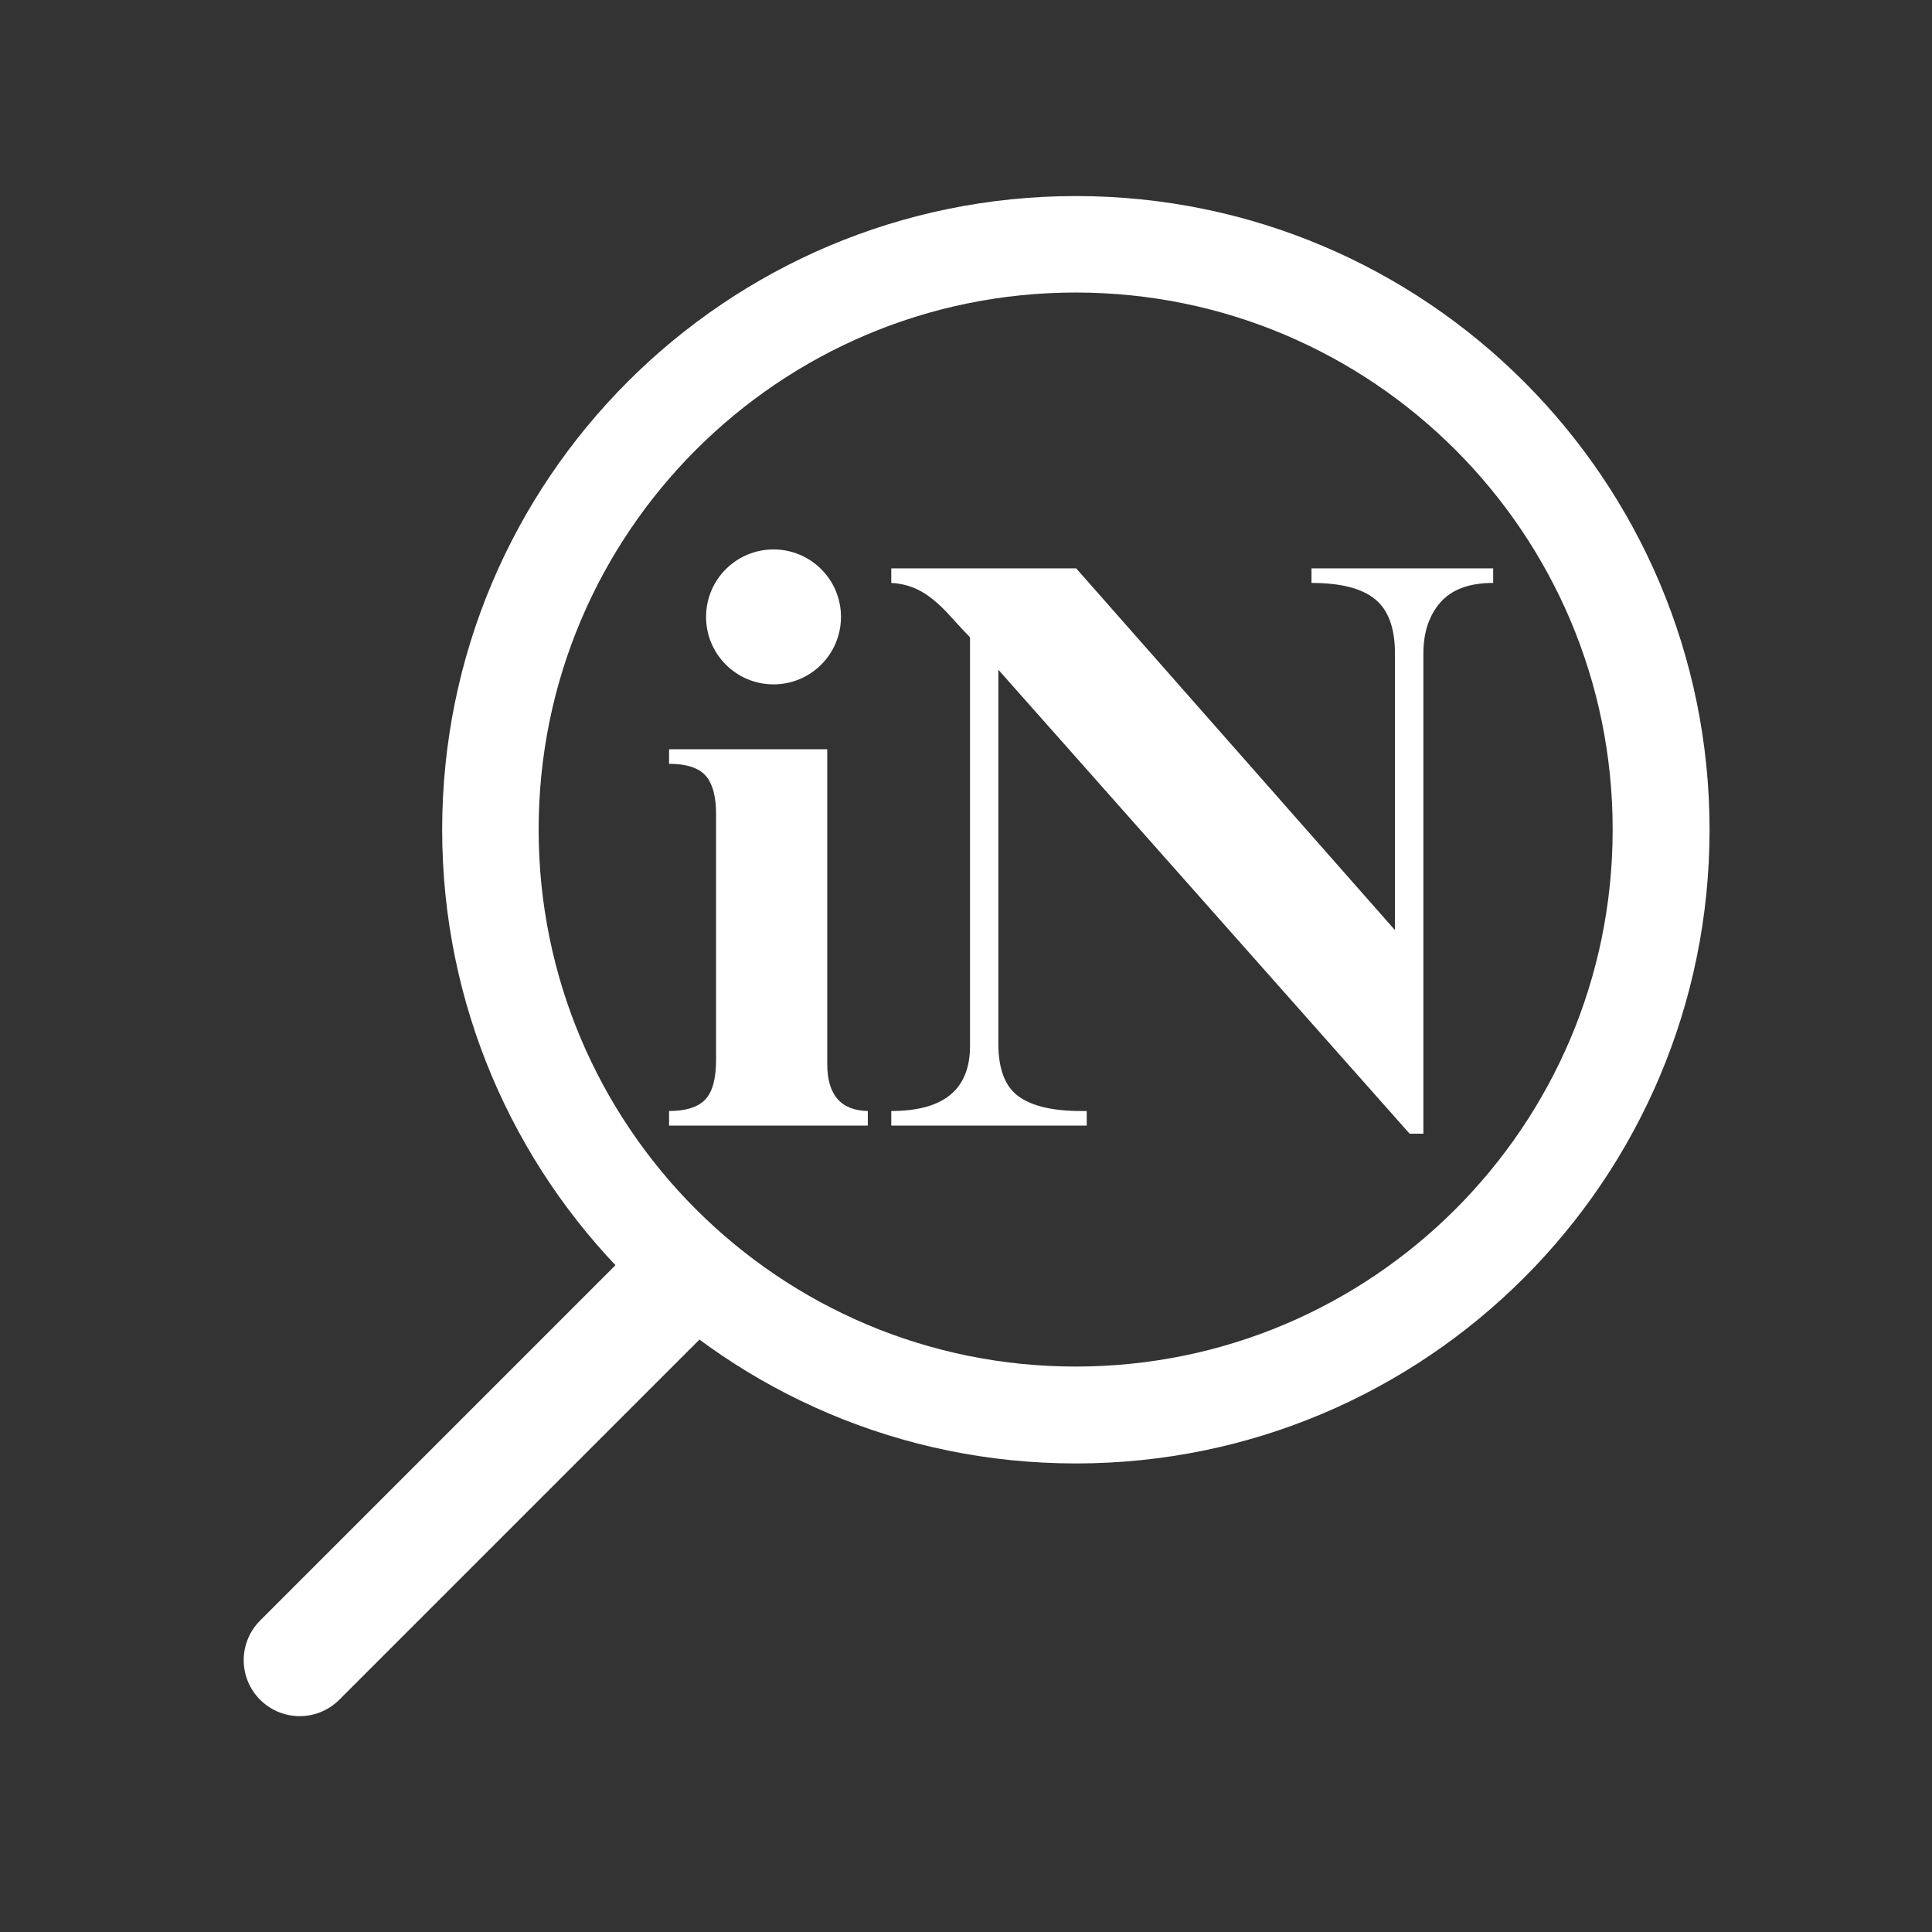
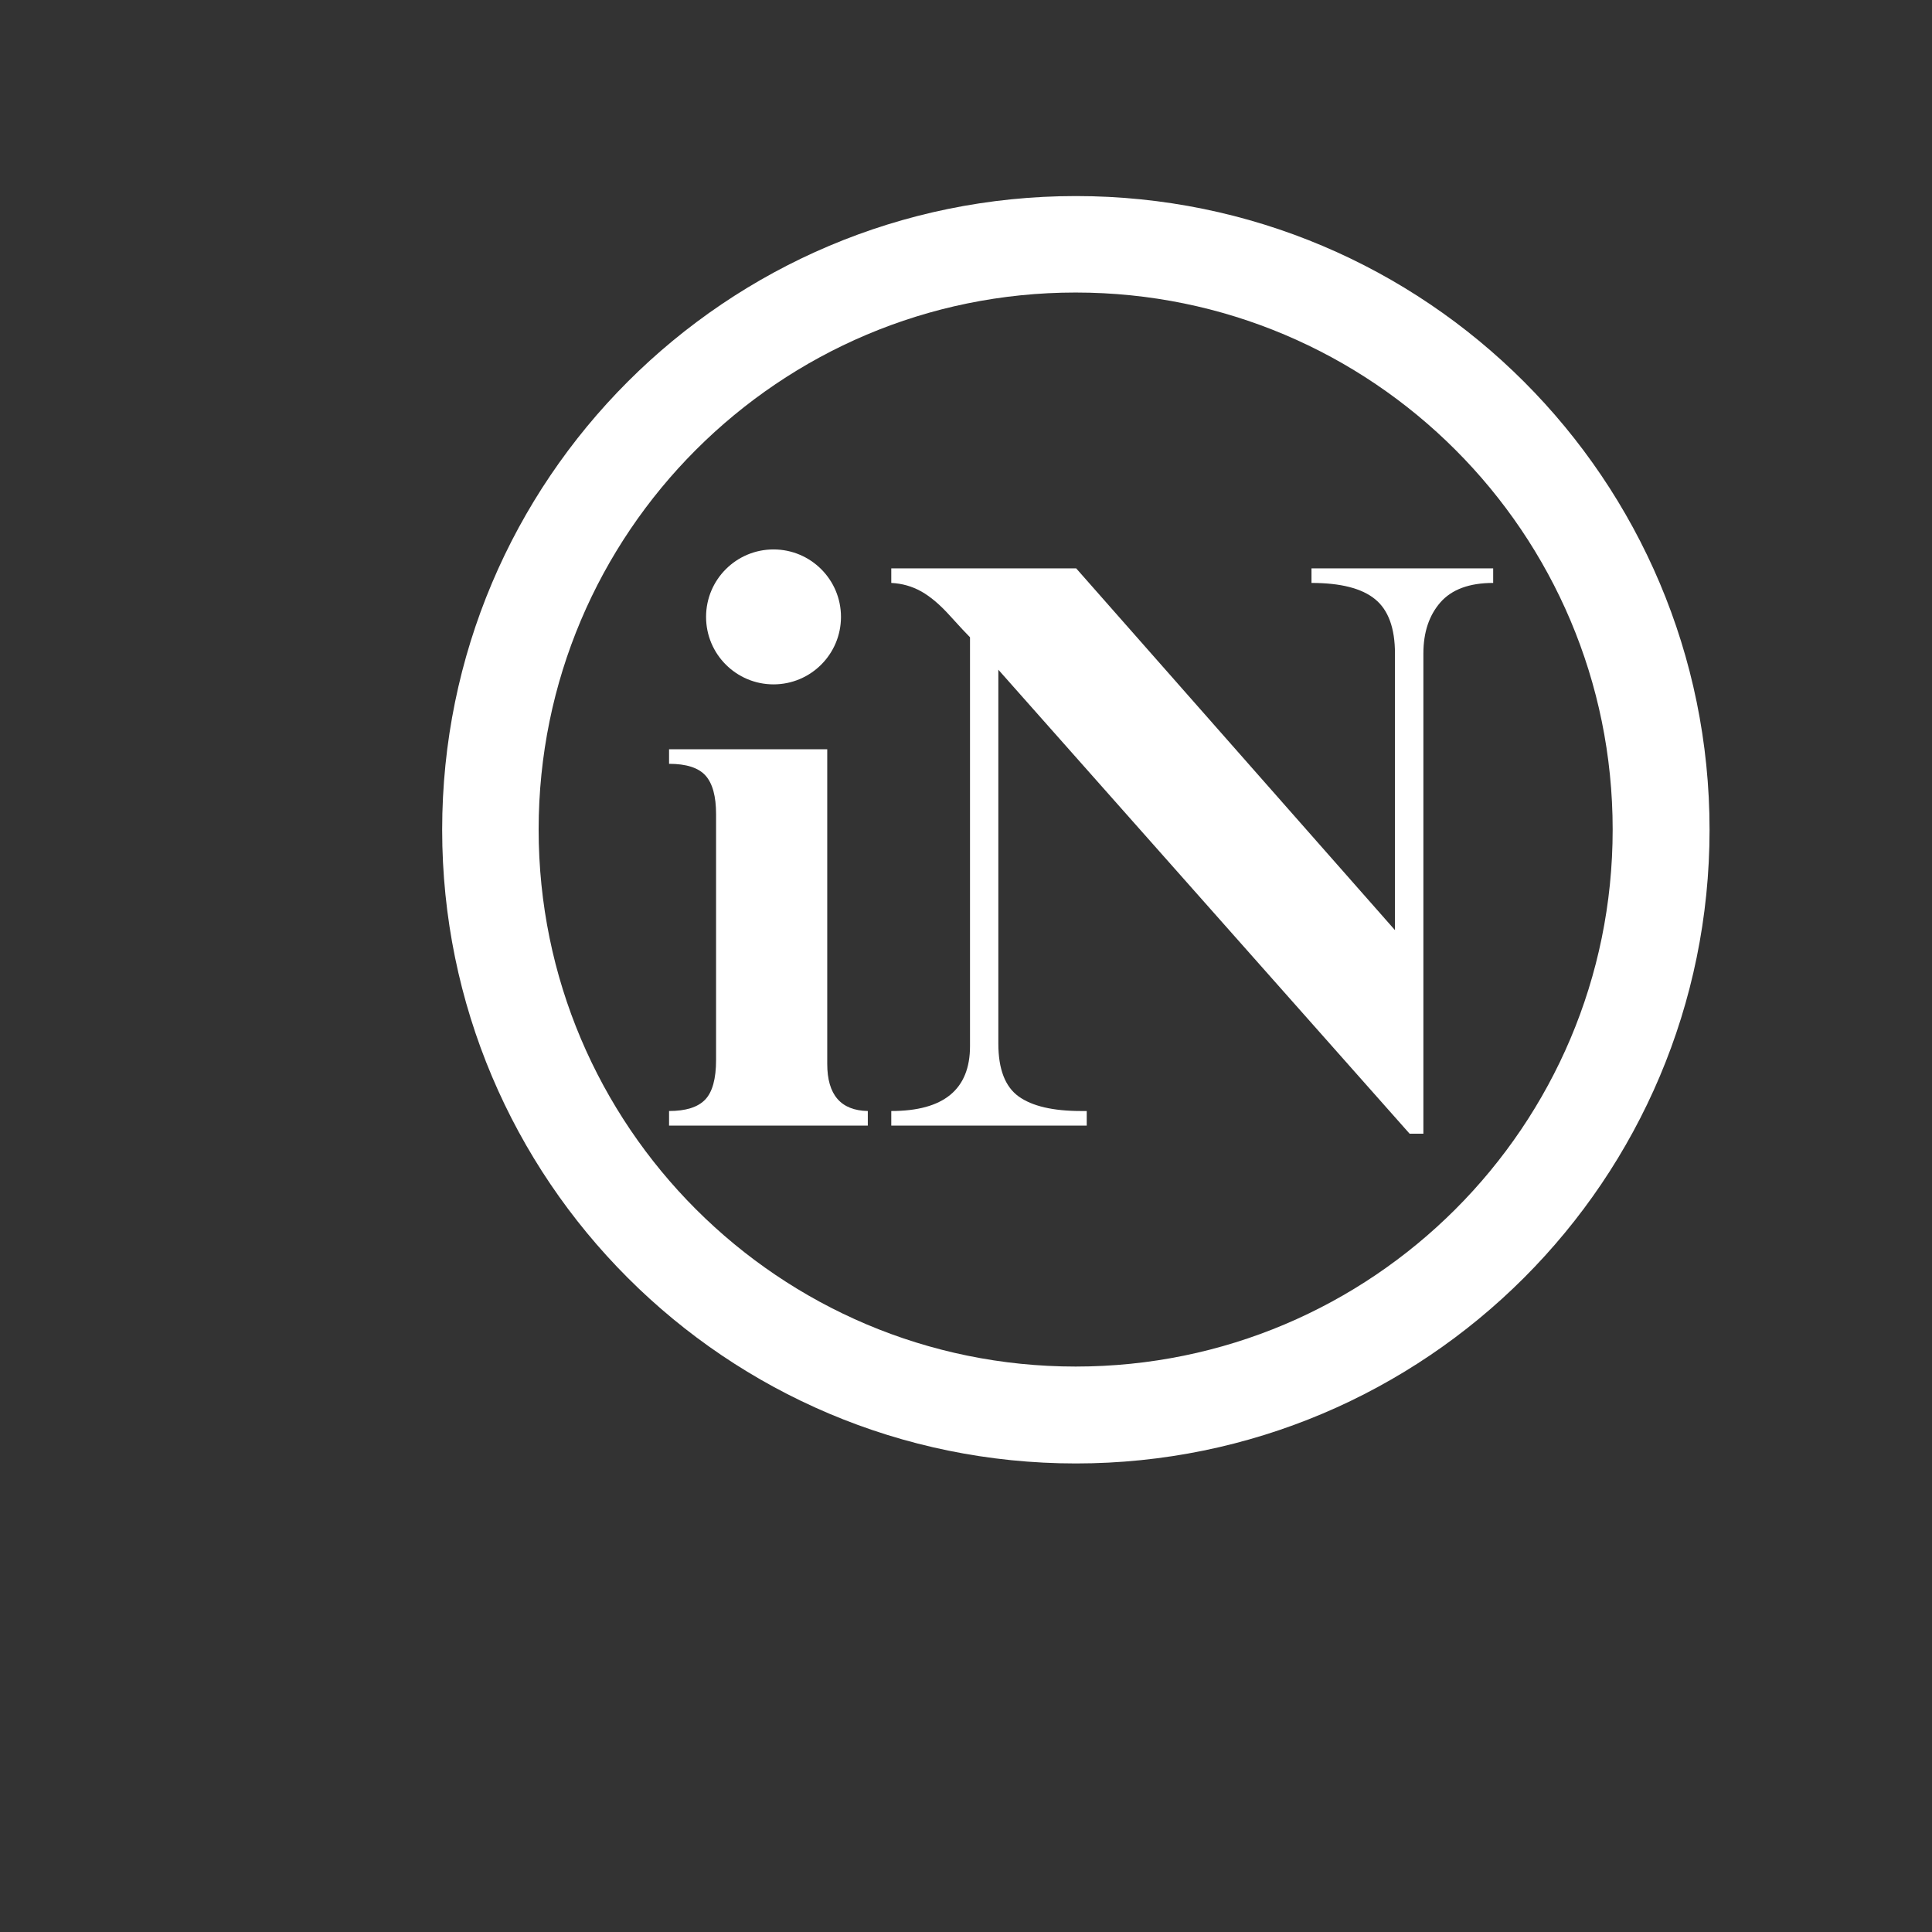
<svg xmlns="http://www.w3.org/2000/svg" width="500" zoomAndPan="magnify" viewBox="0 0 375 375" height="500" preserveAspectRatio="xMidYMid meet" version="1.2">
  <rect x="0" y="0" width="375" height="375" fill="#333333" stroke="none" />
  <defs>
    <clipPath id="70e4abe6ee">
      <path d="M 85.824 38.055 L 331.824 38.055 L 331.824 284.055 L 85.824 284.055 Z M 85.824 38.055 " />
    </clipPath>
    <clipPath id="685f21831c">
      <path d="M 208.824 38.055 C 140.895 38.055 85.824 93.125 85.824 161.055 C 85.824 228.988 140.895 284.055 208.824 284.055 C 276.758 284.055 331.824 228.988 331.824 161.055 C 331.824 93.125 276.758 38.055 208.824 38.055 Z M 208.824 38.055 " />
    </clipPath>
    <clipPath id="5cf41f2965">
      <path d="M 137.047 106.645 L 163.234 106.645 L 163.234 132.836 L 137.047 132.836 Z M 137.047 106.645 " />
    </clipPath>
    <clipPath id="a4dd5c40af">
      <path d="M 150.141 106.645 C 142.906 106.645 137.047 112.508 137.047 119.738 C 137.047 126.973 142.906 132.836 150.141 132.836 C 157.371 132.836 163.234 126.973 163.234 119.738 C 163.234 112.508 157.371 106.645 150.141 106.645 Z M 150.141 106.645 " />
    </clipPath>
  </defs>
  <g id="16e5ec551a">
    <g clip-rule="nonzero" clip-path="url(#70e4abe6ee)">
      <g clip-rule="nonzero" clip-path="url(#685f21831c)">
        <path style="fill:none;stroke-width:50;stroke-linecap:butt;stroke-linejoin:miter;stroke:#ffffff;stroke-opacity:1;stroke-miterlimit:4;" d="M 164.162 -0.002 C 73.499 -0.002 -0.002 73.498 -0.002 164.162 C -0.002 254.83 73.499 328.326 164.162 328.326 C 254.831 328.326 328.326 254.83 328.326 164.162 C 328.326 73.498 254.831 -0.002 164.162 -0.002 Z M 164.162 -0.002 " transform="matrix(0.749,0,0,0.749,85.826,38.056)" />
      </g>
    </g>
-     <path style="fill:none;stroke-width:29;stroke-linecap:round;stroke-linejoin:miter;stroke:#ffffff;stroke-opacity:1;stroke-miterlimit:4;" d="M 14.5 14.498 L 148.708 14.498 " transform="matrix(0.53,-0.53,0.53,0.53,42.801,322.236)" />
    <g style="fill:#ffffff;fill-opacity:1;">
      <g transform="translate(127.973, 218.475)">
        <path style="stroke:none" d="M 22.203 -110.516 C 25.555 -110.516 28.414 -109.332 30.781 -106.969 C 33.145 -104.613 34.328 -101.758 34.328 -98.406 C 34.328 -95.039 33.145 -92.148 30.781 -89.734 C 28.414 -87.328 25.555 -86.125 22.203 -86.125 C 18.836 -86.125 15.945 -87.328 13.531 -89.734 C 11.125 -92.148 9.922 -95.039 9.922 -98.406 C 9.922 -101.758 11.125 -104.613 13.531 -106.969 C 15.945 -109.332 18.836 -110.516 22.203 -110.516 Z M 32.594 -11.969 C 32.594 -5.977 35.219 -2.93 40.469 -2.828 L 40.469 0 L 1.891 0 L 1.891 -2.828 C 5.141 -2.828 7.473 -3.562 8.891 -5.031 C 10.305 -6.5 11.016 -9.07 11.016 -12.75 L 11.016 -60.453 C 11.016 -63.922 10.332 -66.414 8.969 -67.938 C 7.602 -69.457 5.242 -70.219 1.891 -70.219 L 1.891 -73.047 L 32.594 -73.047 Z M 32.594 -11.969 " />
      </g>
    </g>
    <g style="fill:#ffffff;fill-opacity:1;">
      <g transform="translate(170.637, 218.475)">
        <path style="stroke:none" d="M 100.125 -37.938 L 100.125 -91.625 C 100.125 -96.562 98.836 -100.078 96.266 -102.172 C 93.703 -104.273 89.586 -105.328 83.922 -105.328 L 83.922 -108.156 L 119.188 -108.156 L 119.188 -105.328 C 114.562 -105.328 111.145 -104.066 108.938 -101.547 C 106.738 -99.023 105.641 -95.719 105.641 -91.625 L 105.641 1.578 L 102.969 1.578 L 23.141 -88.484 L 23.141 -15.906 C 23.141 -10.969 24.453 -7.551 27.078 -5.656 C 29.703 -3.77 33.742 -2.828 39.203 -2.828 L 40.297 -2.828 L 40.297 0 L 2.359 0 L 2.359 -2.828 C 12.547 -2.828 17.641 -7.023 17.641 -15.422 L 17.641 -94.781 C 17.004 -95.406 15.711 -96.789 13.766 -98.938 C 11.828 -101.094 9.969 -102.672 8.188 -103.672 C 6.406 -104.672 4.461 -105.223 2.359 -105.328 L 2.359 -108.156 L 38.25 -108.156 Z M 100.125 -37.938 " />
      </g>
    </g>
    <g style="fill:#ffffff;fill-opacity:1;">
      <g transform="translate(292.024, 218.475)">
        <path style="stroke:none" d="" />
      </g>
    </g>
    <g clip-rule="nonzero" clip-path="url(#5cf41f2965)">
      <g clip-rule="nonzero" clip-path="url(#a4dd5c40af)">
        <path style=" stroke:none;fill-rule:nonzero;fill:#ffffff;fill-opacity:1;" d="M 137.047 106.645 L 163.234 106.645 L 163.234 132.836 L 137.047 132.836 Z M 137.047 106.645 " />
      </g>
    </g>
  </g>
</svg>